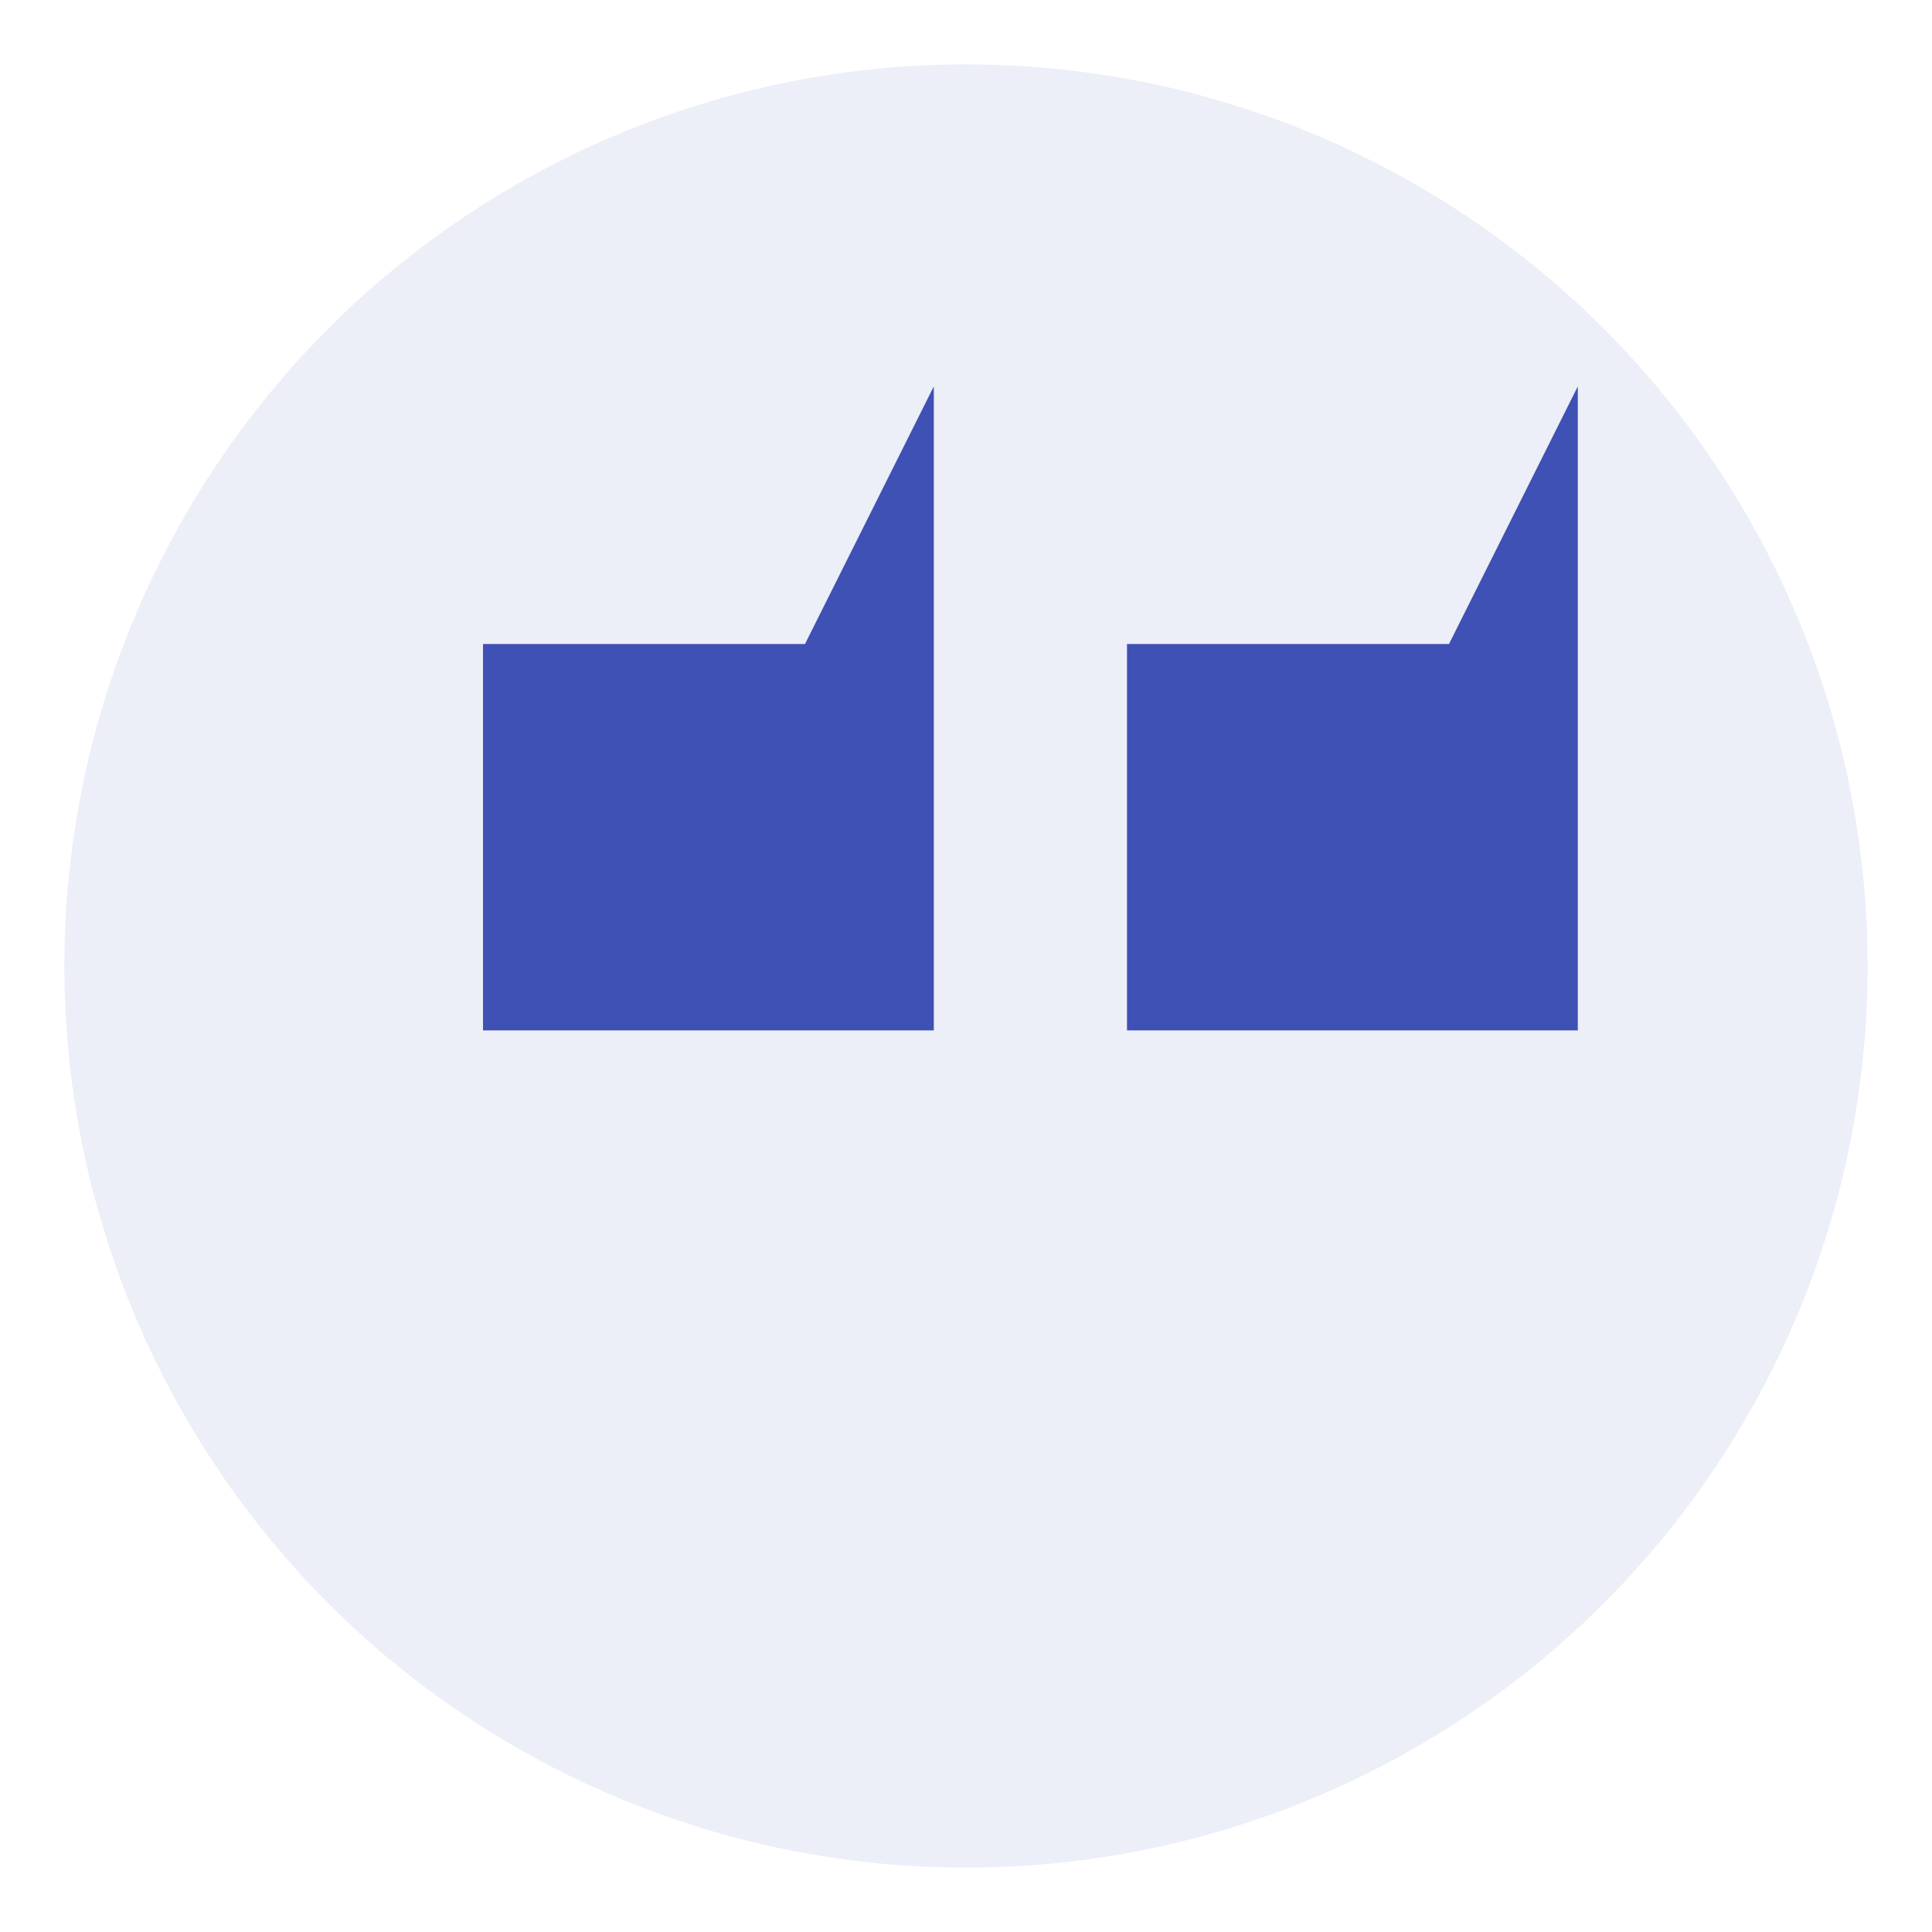
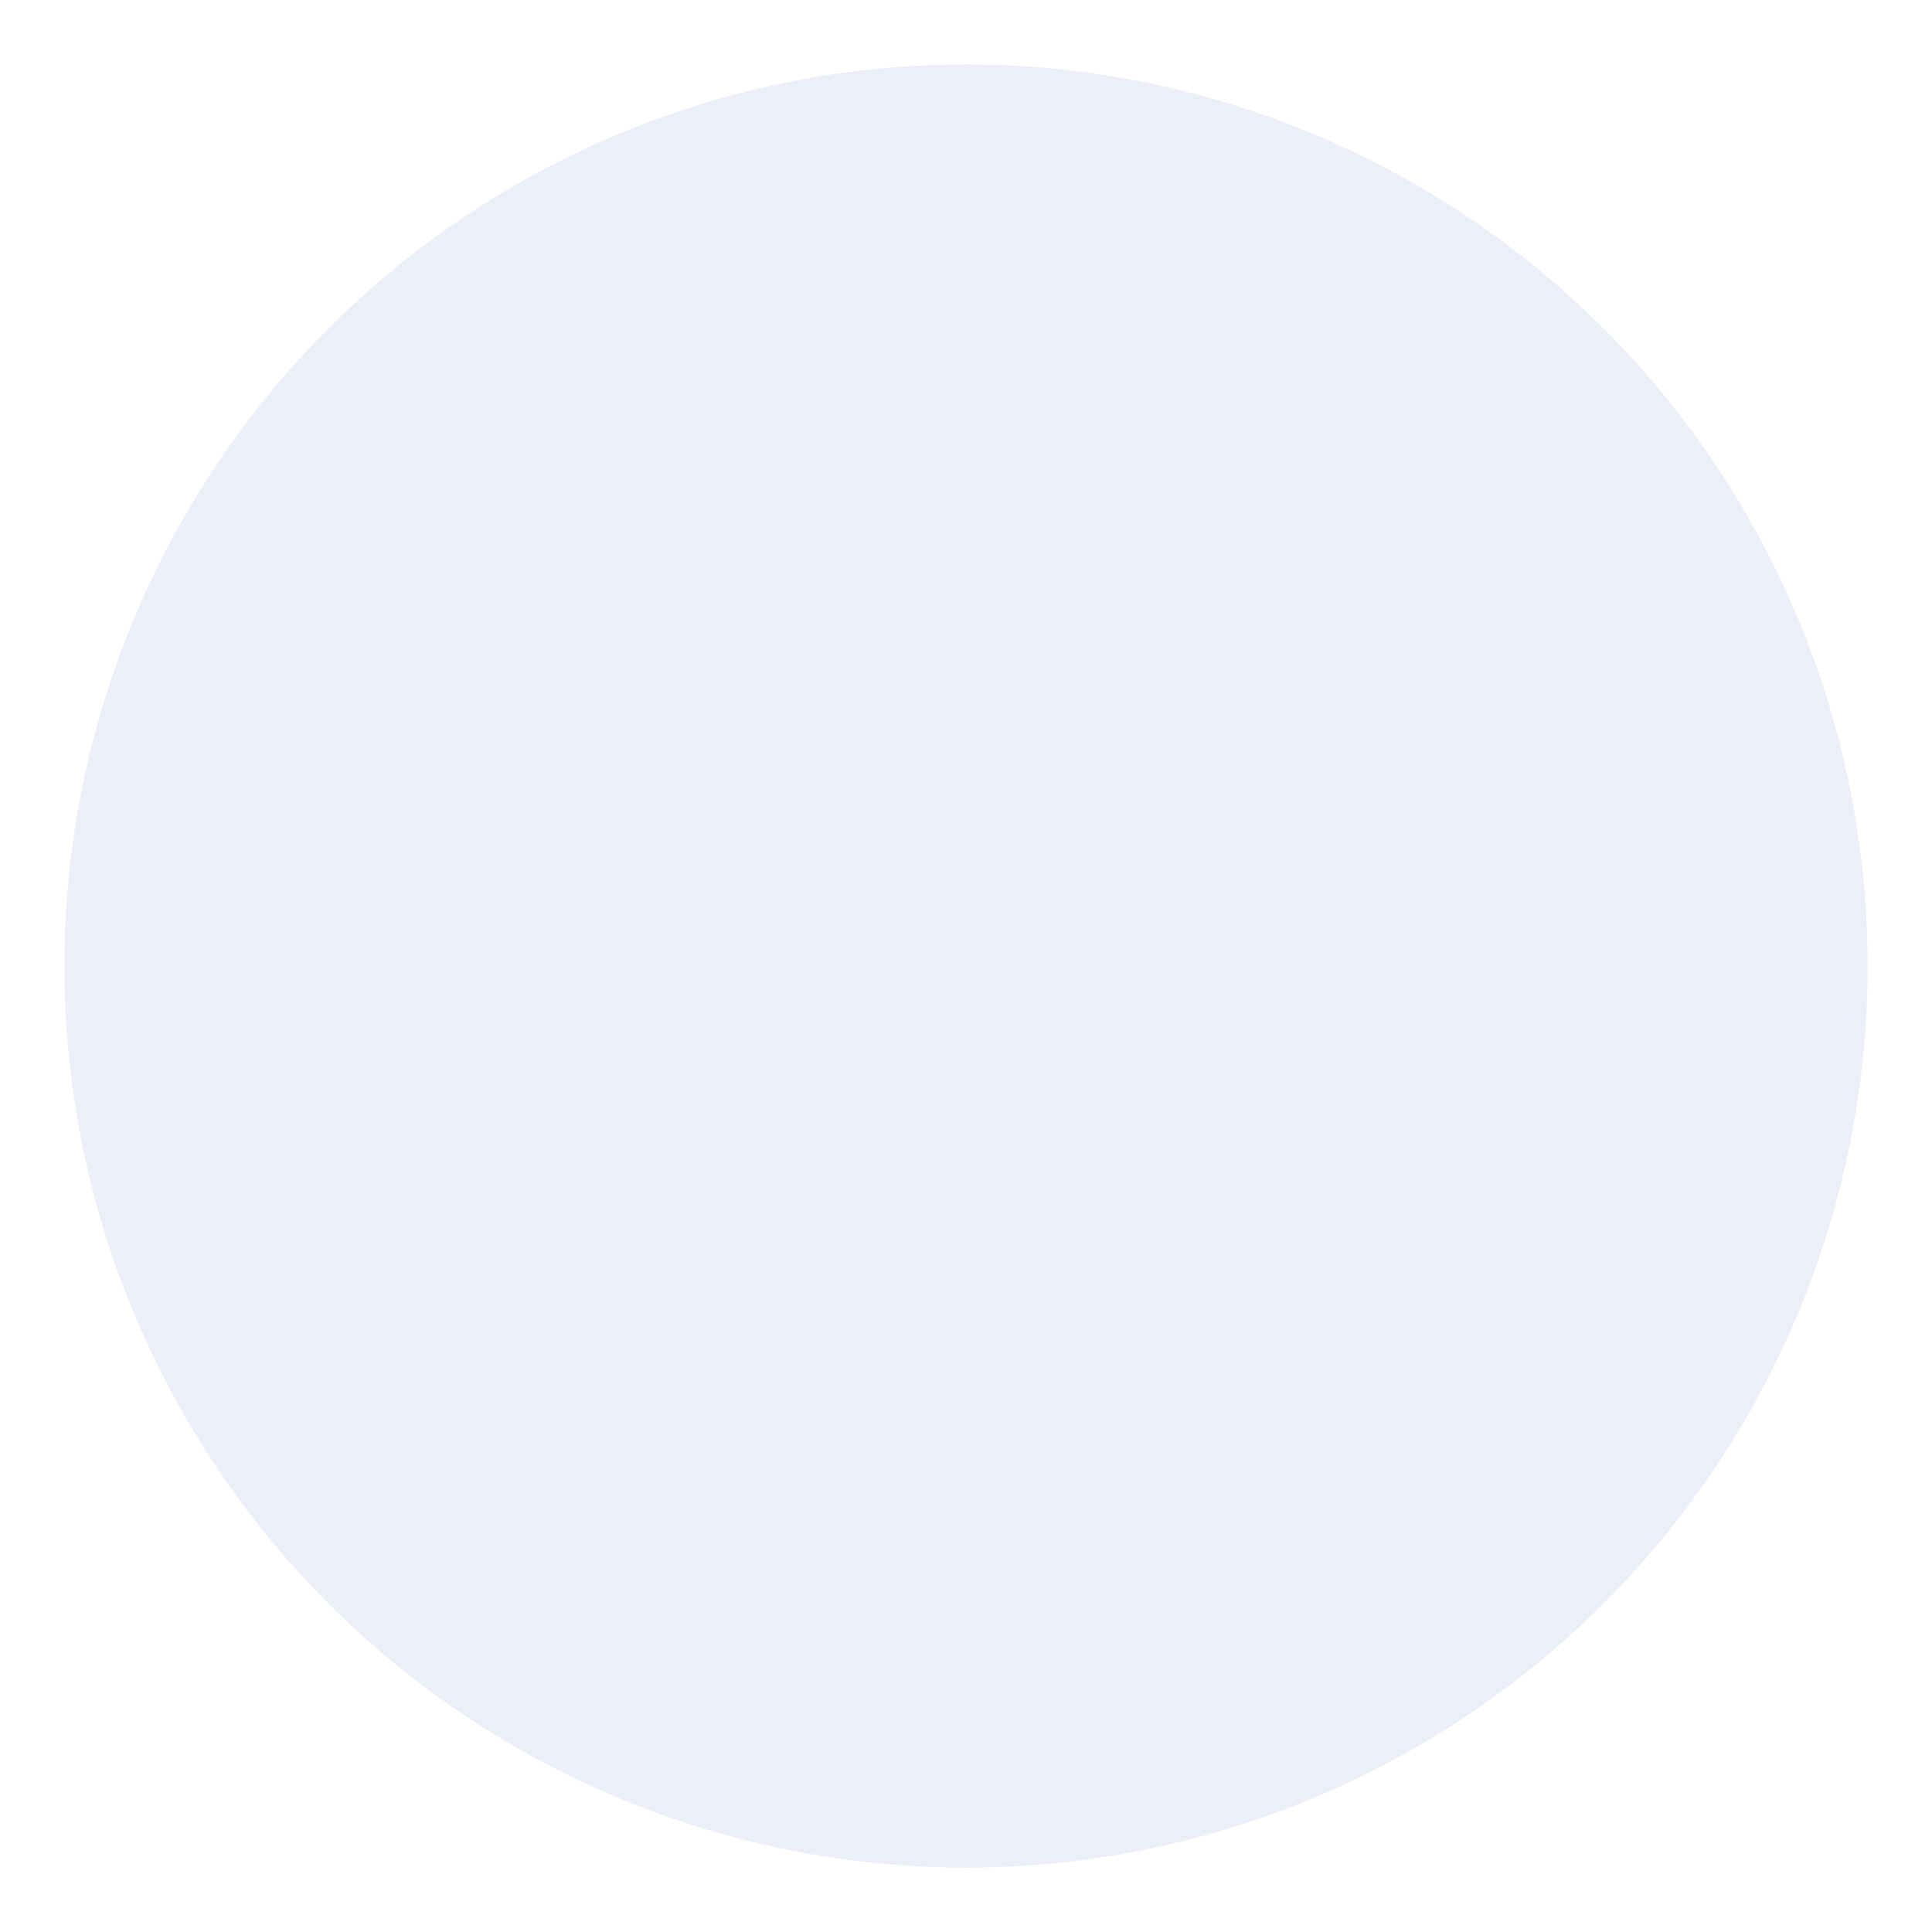
<svg xmlns="http://www.w3.org/2000/svg" width="60" height="60" viewBox="0 0 60 60">
  <style>
    .primary { fill: #3F51B5; }
  </style>
  <g>
    <circle class="primary" cx="30" cy="30" r="28" fill-opacity="0.1" />
-     <path class="primary" d="M15 20h10l4-8v20H15z" />
-     <path class="primary" d="M35 20h10l4-8v20H35z" />
  </g>
</svg>